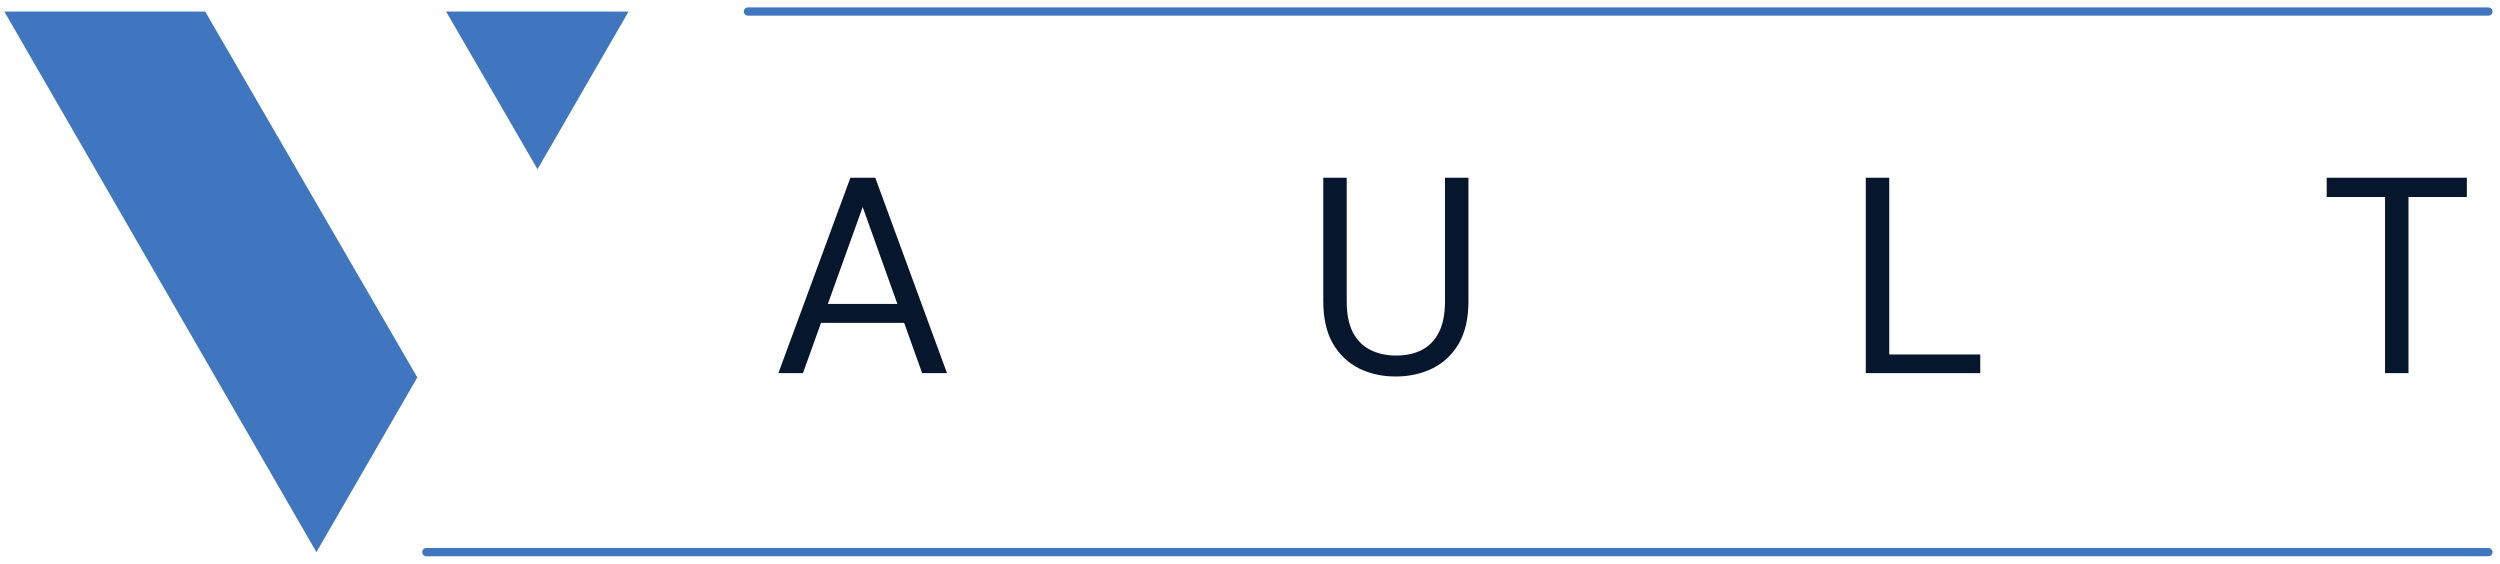
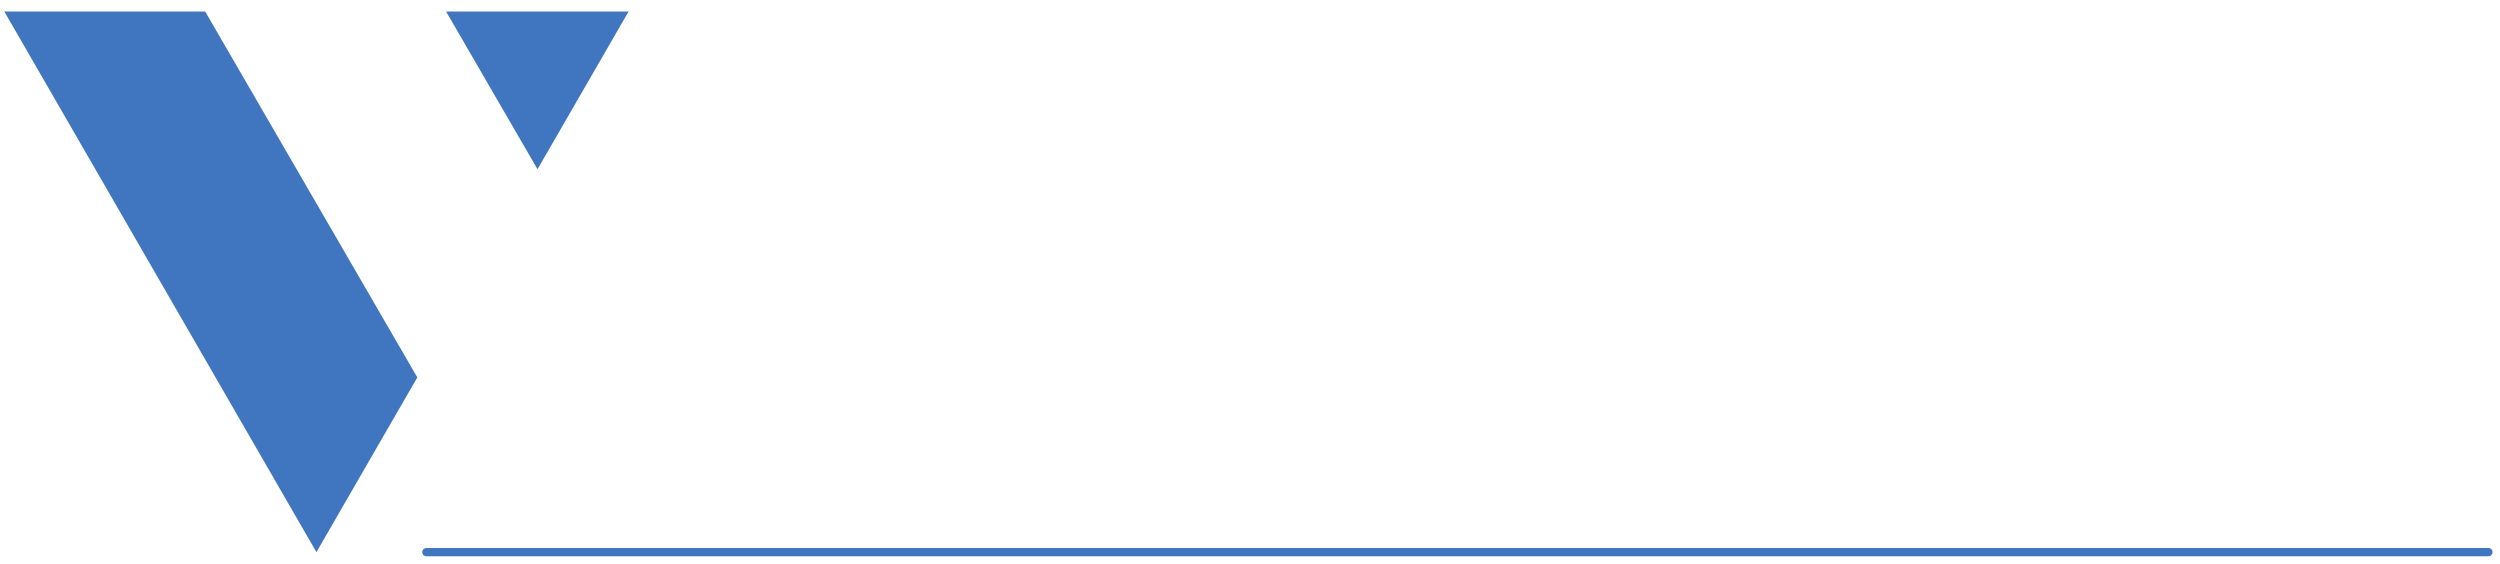
<svg xmlns="http://www.w3.org/2000/svg" width="204" height="46" viewBox="0 0 204 46" fill="none">
  <path d="M16.744 0.941L34.053 30.797L25.821 45.055L0.352 0.941H16.744Z" fill="#4076C0" />
  <path d="M51.291 0.941L43.861 13.81L36.401 0.941H51.291Z" fill="#4076C0" />
-   <path d="M63.516 30.448L69.393 14.502H71.421L77.275 30.448H75.248L70.396 16.894L65.52 30.448H63.516ZM66.204 26.348L66.751 24.799H73.972L74.519 26.348H66.204ZM113.879 30.722C112.786 30.722 111.791 30.501 110.895 30.061C110.014 29.62 109.308 28.952 108.776 28.056C108.245 27.145 107.979 25.983 107.979 24.571V14.502H109.892V24.594C109.892 25.626 110.06 26.469 110.394 27.122C110.743 27.775 111.221 28.254 111.829 28.557C112.436 28.861 113.135 29.013 113.925 29.013C114.73 29.013 115.428 28.861 116.02 28.557C116.613 28.254 117.076 27.775 117.41 27.122C117.744 26.469 117.911 25.626 117.911 24.594V14.502H119.825V24.571C119.825 25.983 119.559 27.145 119.028 28.056C118.496 28.952 117.782 29.62 116.886 30.061C115.99 30.501 114.988 30.722 113.879 30.722ZM152.247 30.448V14.502H154.161V28.922H161.588V30.448H152.247ZM194.62 30.448V16.074H189.859V14.502H201.295V16.074H196.533V30.448H194.62Z" fill="#06162C" />
-   <path d="M61.029 0.941H203.056" stroke="#4076C0" stroke-width="0.672" stroke-linecap="round" />
  <path d="M34.79 45.055H203.056" stroke="#4076C0" stroke-width="0.672" stroke-linecap="round" />
</svg>